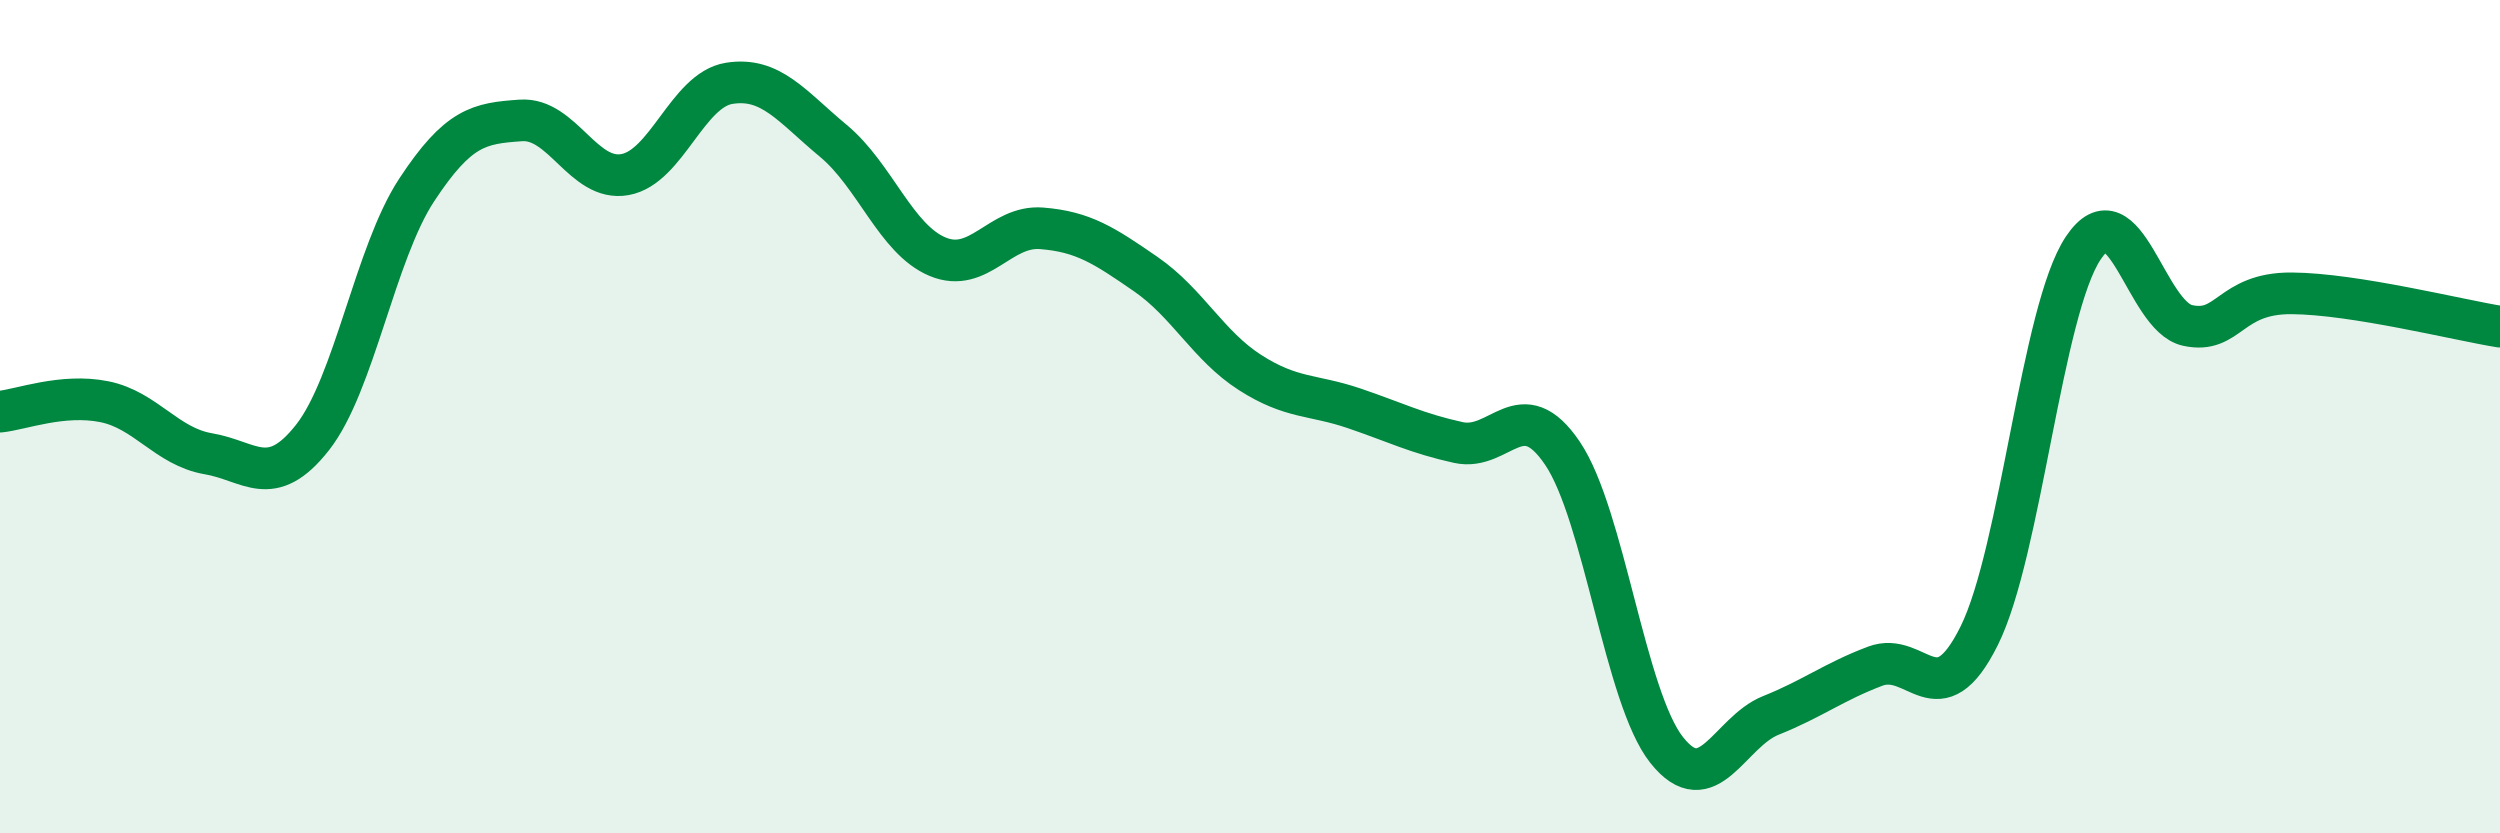
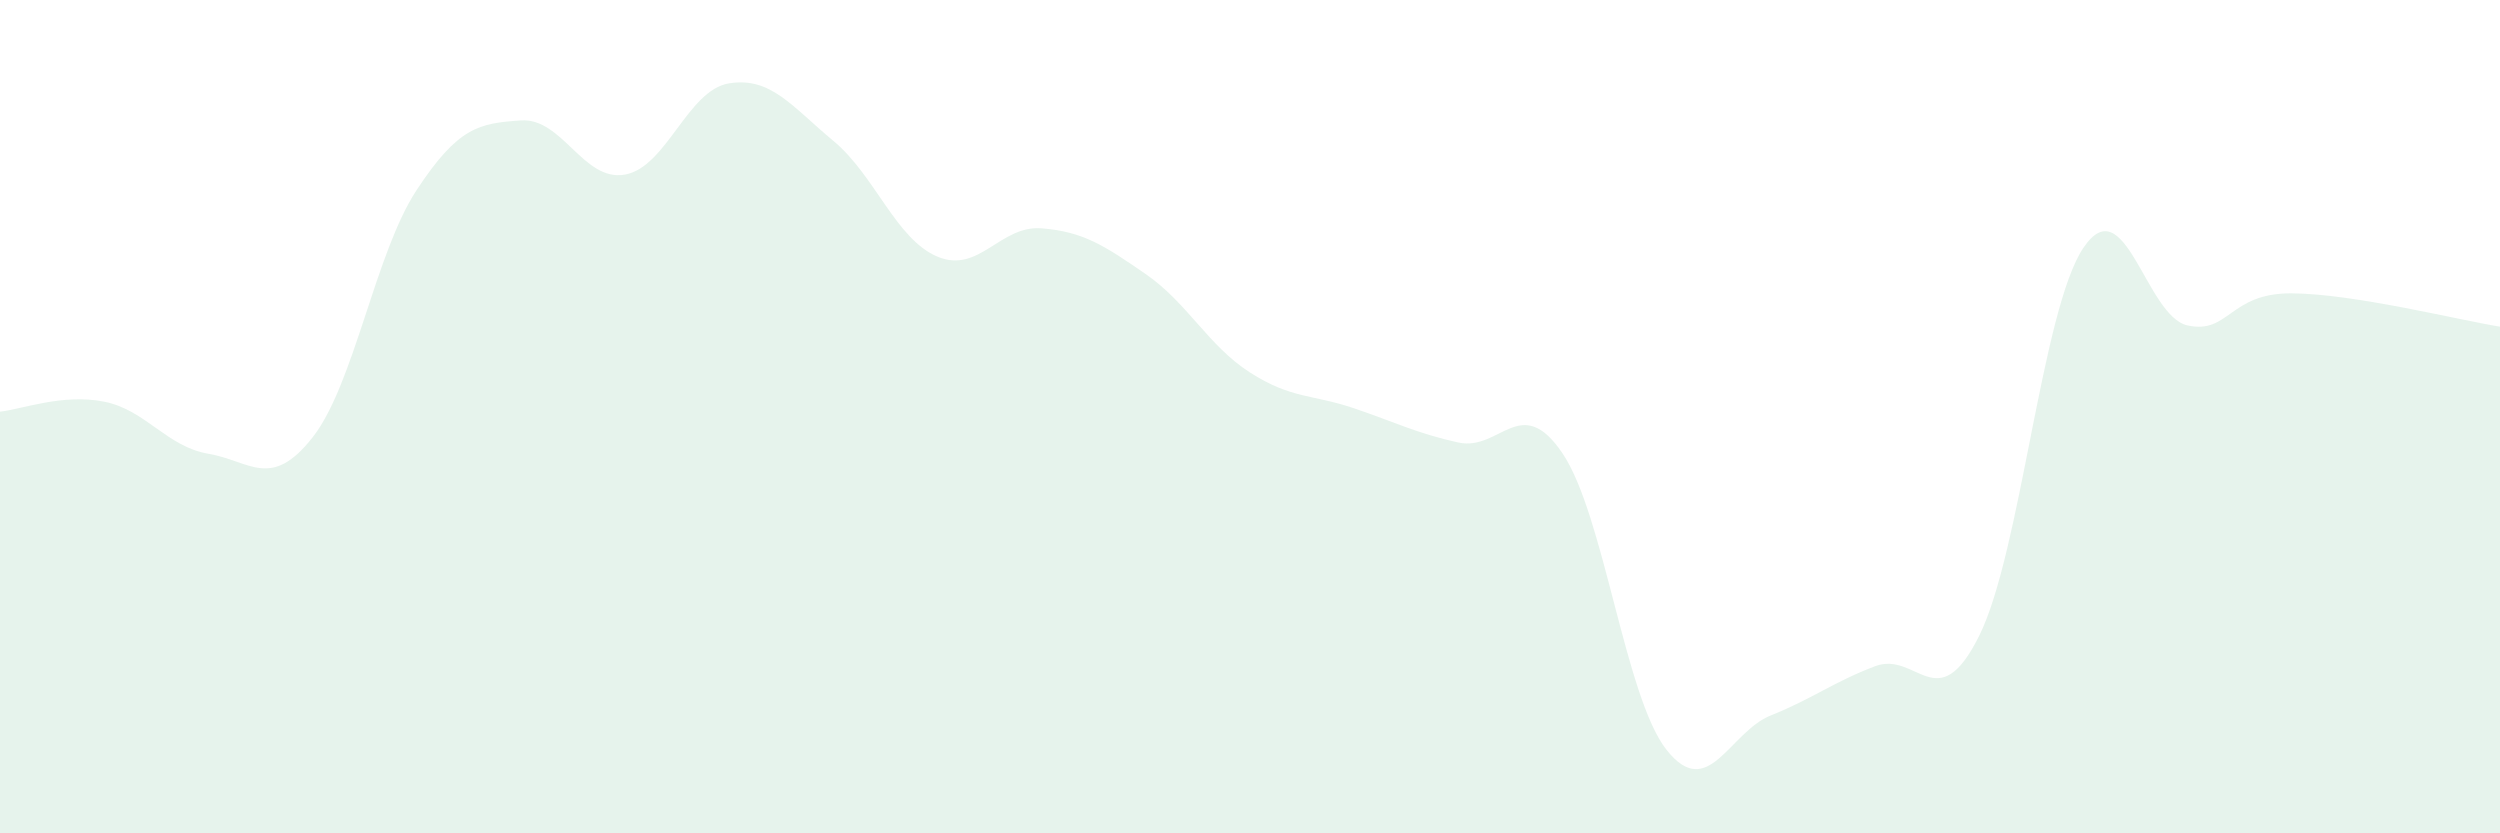
<svg xmlns="http://www.w3.org/2000/svg" width="60" height="20" viewBox="0 0 60 20">
  <path d="M 0,9.88 C 0.5,9.83 1.5,9.44 2.5,9.64 C 3.5,9.84 4,10.72 5,10.89 C 6,11.06 6.5,11.77 7.5,10.5 C 8.5,9.23 9,6.08 10,4.56 C 11,3.04 11.5,2.96 12.5,2.89 C 13.5,2.82 14,4.37 15,4.19 C 16,4.01 16.5,2.16 17.5,2 C 18.5,1.84 19,2.55 20,3.38 C 21,4.21 21.5,5.74 22.5,6.16 C 23.5,6.58 24,5.4 25,5.48 C 26,5.56 26.5,5.89 27.5,6.58 C 28.5,7.27 29,8.3 30,8.94 C 31,9.58 31.5,9.46 32.5,9.8 C 33.5,10.14 34,10.4 35,10.62 C 36,10.84 36.5,9.4 37.5,10.88 C 38.5,12.36 39,16.74 40,18 C 41,19.26 41.5,17.57 42.5,17.17 C 43.5,16.77 44,16.37 45,15.99 C 46,15.61 46.5,17.27 47.5,15.26 C 48.5,13.25 49,7.44 50,5.95 C 51,4.46 51.5,7.59 52.5,7.81 C 53.5,8.03 53.5,7.03 55,7.04 C 56.5,7.05 59,7.68 60,7.84L60 20L0 20Z" fill="#008740" opacity="0.1" stroke-linecap="round" stroke-linejoin="round" />
-   <path d="M 0,9.88 C 0.5,9.83 1.5,9.44 2.5,9.64 C 3.5,9.84 4,10.72 5,10.89 C 6,11.06 6.5,11.77 7.5,10.5 C 8.5,9.23 9,6.08 10,4.56 C 11,3.04 11.5,2.96 12.5,2.89 C 13.5,2.82 14,4.37 15,4.19 C 16,4.01 16.5,2.16 17.5,2 C 18.5,1.84 19,2.55 20,3.38 C 21,4.21 21.5,5.74 22.5,6.16 C 23.5,6.58 24,5.4 25,5.48 C 26,5.56 26.5,5.89 27.5,6.58 C 28.5,7.27 29,8.3 30,8.94 C 31,9.58 31.5,9.46 32.5,9.8 C 33.5,10.14 34,10.4 35,10.62 C 36,10.84 36.5,9.4 37.5,10.88 C 38.5,12.36 39,16.74 40,18 C 41,19.26 41.5,17.57 42.5,17.17 C 43.5,16.77 44,16.37 45,15.99 C 46,15.61 46.5,17.27 47.5,15.26 C 48.5,13.25 49,7.44 50,5.95 C 51,4.46 51.5,7.59 52.5,7.81 C 53.5,8.03 53.5,7.03 55,7.04 C 56.5,7.05 59,7.68 60,7.84" stroke="#008740" stroke-width="1" fill="none" stroke-linecap="round" stroke-linejoin="round" />
</svg>